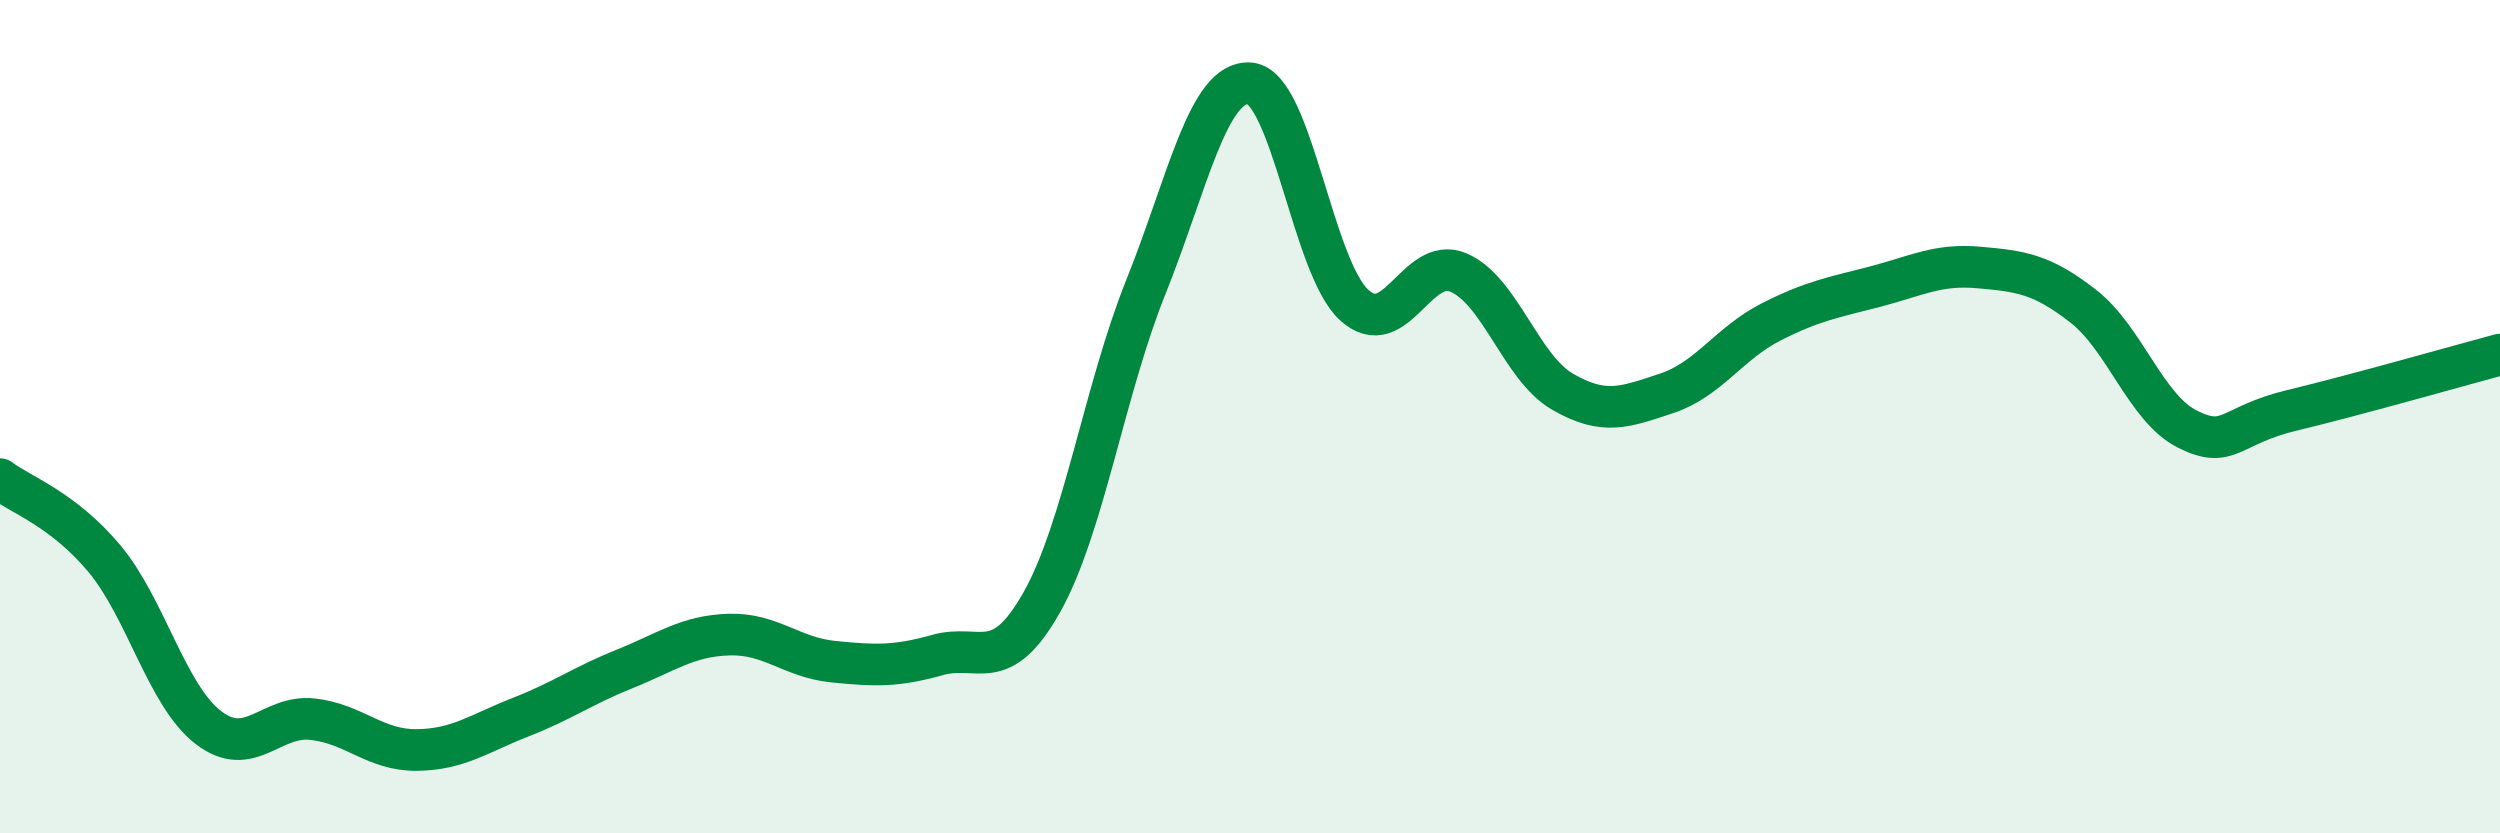
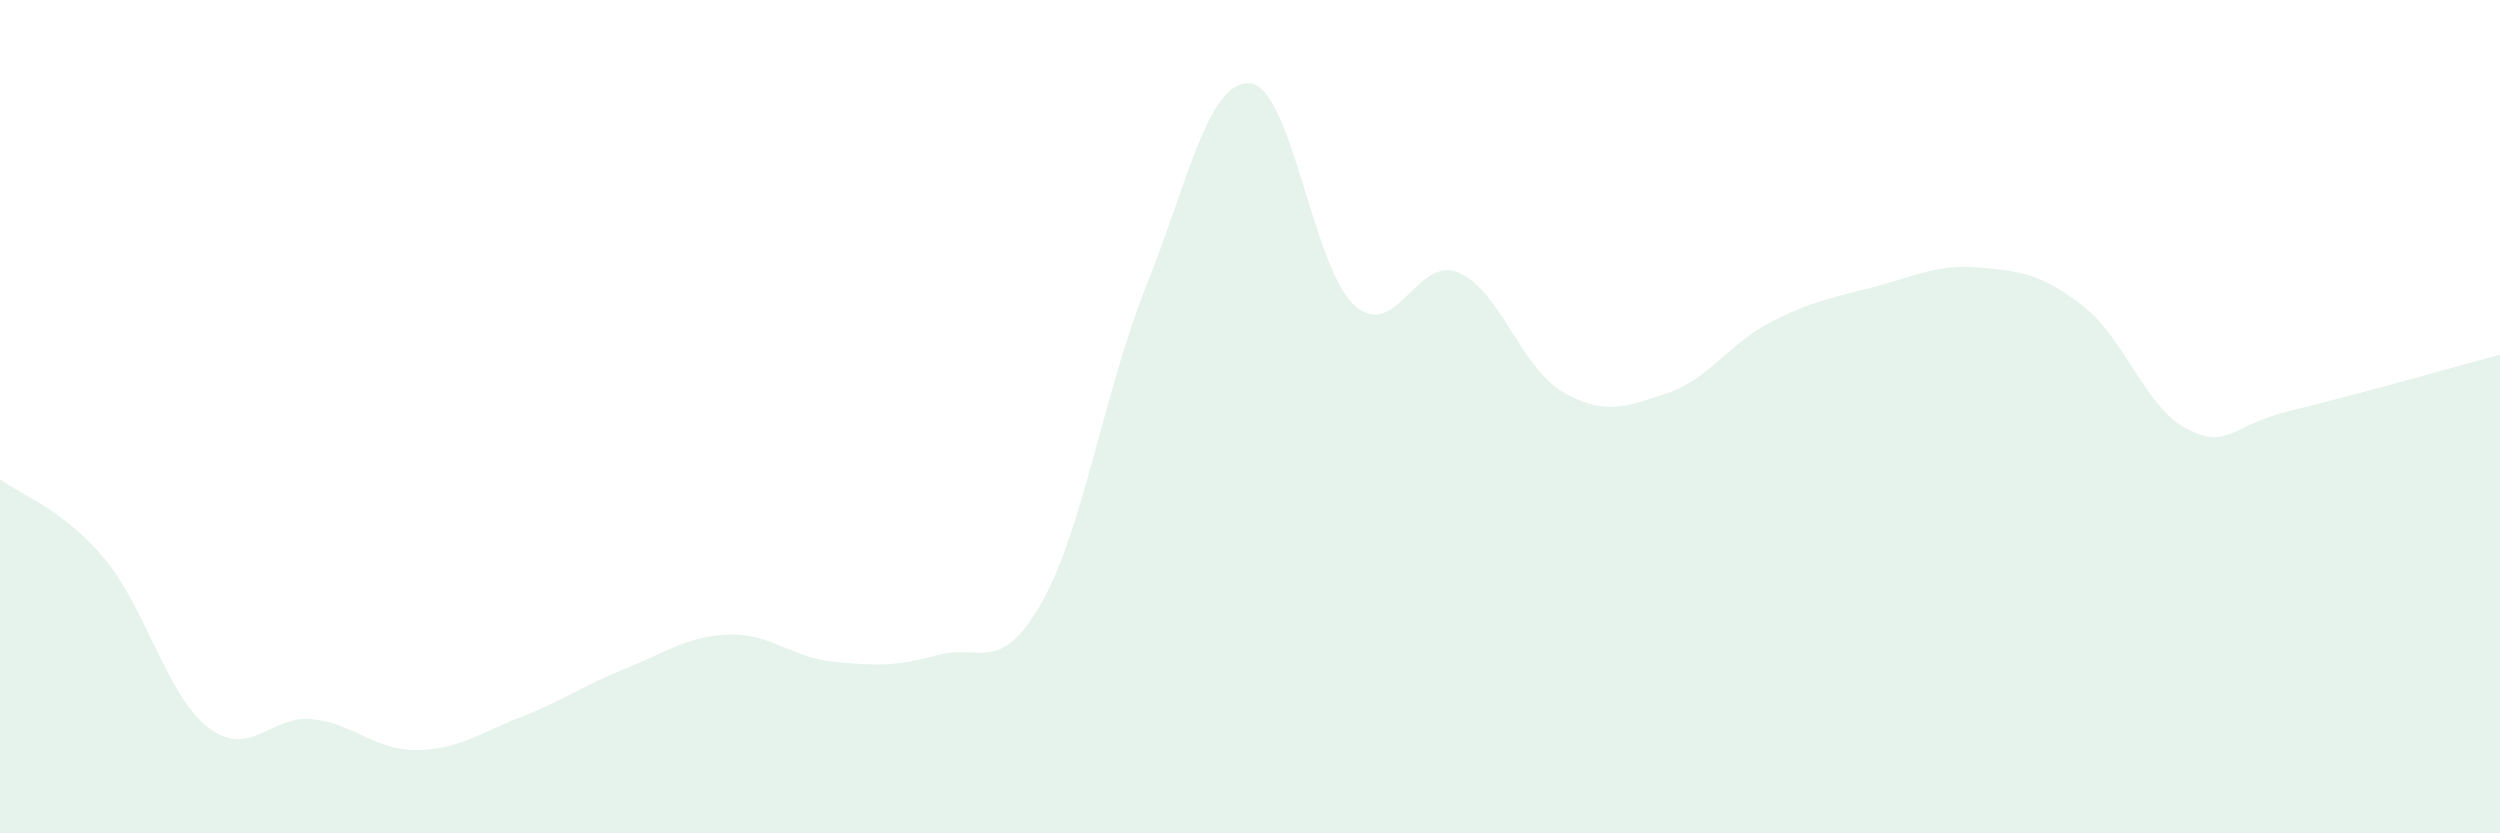
<svg xmlns="http://www.w3.org/2000/svg" width="60" height="20" viewBox="0 0 60 20">
  <path d="M 0,11.5 C 0.5,11.88 1.5,12.21 2.5,13.4 C 3.5,14.59 4,16.69 5,17.46 C 6,18.23 6.5,17.15 7.5,17.26 C 8.5,17.37 9,18.01 10,18 C 11,17.99 11.5,17.6 12.5,17.21 C 13.5,16.82 14,16.45 15,16.05 C 16,15.65 16.5,15.26 17.5,15.23 C 18.5,15.2 19,15.78 20,15.88 C 21,15.98 21.5,16 22.5,15.72 C 23.5,15.44 24,16.23 25,14.46 C 26,12.69 26.5,9.38 27.5,6.89 C 28.5,4.4 29,1.91 30,2 C 31,2.09 31.5,6.41 32.5,7.32 C 33.5,8.23 34,6.12 35,6.54 C 36,6.96 36.5,8.82 37.5,9.4 C 38.5,9.98 39,9.77 40,9.44 C 41,9.11 41.5,8.24 42.5,7.73 C 43.5,7.22 44,7.14 45,6.88 C 46,6.62 46.5,6.33 47.5,6.42 C 48.5,6.51 49,6.57 50,7.35 C 51,8.13 51.5,9.8 52.5,10.3 C 53.5,10.8 53.5,10.21 55,9.85 C 56.5,9.49 59,8.78 60,8.51L60 20L0 20Z" fill="#008740" opacity="0.1" stroke-linecap="round" stroke-linejoin="round" />
-   <path d="M 0,11.5 C 0.5,11.88 1.5,12.21 2.5,13.4 C 3.5,14.59 4,16.69 5,17.46 C 6,18.23 6.5,17.15 7.5,17.26 C 8.5,17.37 9,18.01 10,18 C 11,17.99 11.5,17.6 12.5,17.21 C 13.5,16.82 14,16.45 15,16.05 C 16,15.65 16.5,15.26 17.5,15.23 C 18.5,15.2 19,15.78 20,15.88 C 21,15.98 21.5,16 22.5,15.72 C 23.5,15.44 24,16.23 25,14.46 C 26,12.69 26.5,9.38 27.5,6.89 C 28.5,4.4 29,1.91 30,2 C 31,2.09 31.5,6.41 32.5,7.32 C 33.5,8.23 34,6.12 35,6.54 C 36,6.96 36.5,8.82 37.5,9.4 C 38.5,9.98 39,9.77 40,9.44 C 41,9.11 41.5,8.24 42.5,7.73 C 43.5,7.22 44,7.14 45,6.88 C 46,6.62 46.5,6.33 47.5,6.42 C 48.5,6.51 49,6.57 50,7.35 C 51,8.13 51.5,9.8 52.5,10.3 C 53.5,10.8 53.5,10.21 55,9.85 C 56.5,9.49 59,8.78 60,8.51" stroke="#008740" stroke-width="1" fill="none" stroke-linecap="round" stroke-linejoin="round" />
</svg>